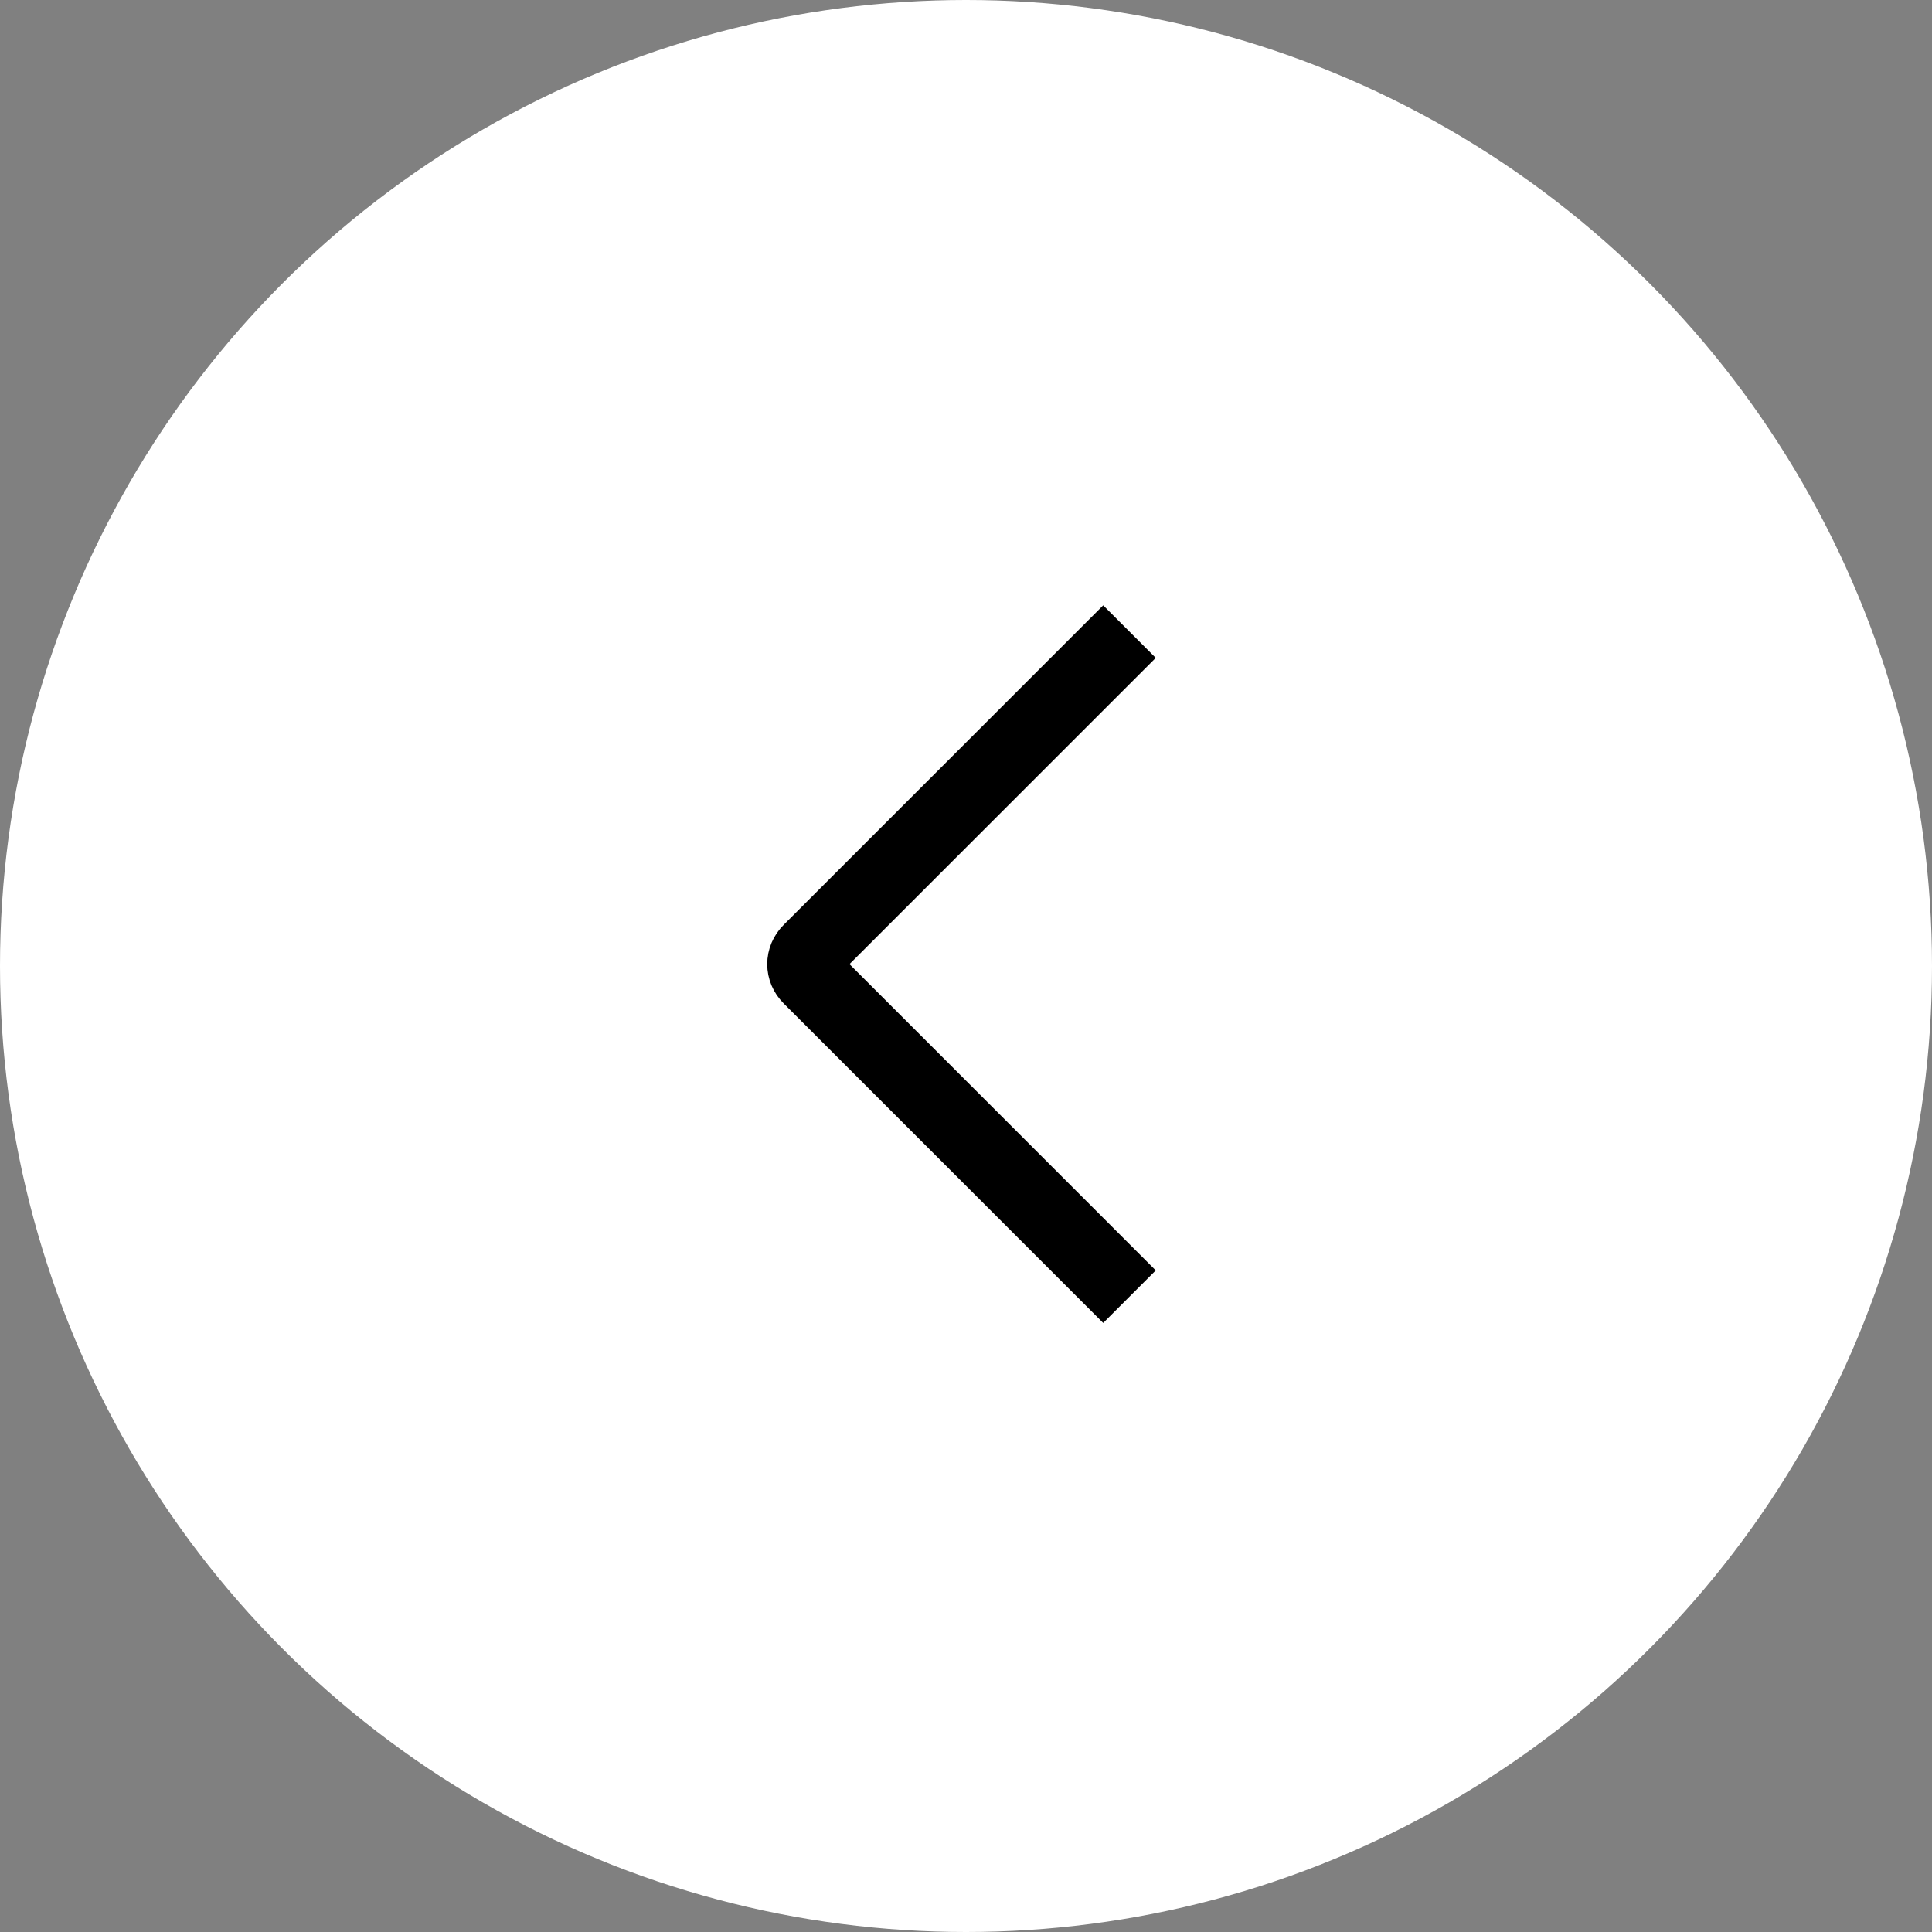
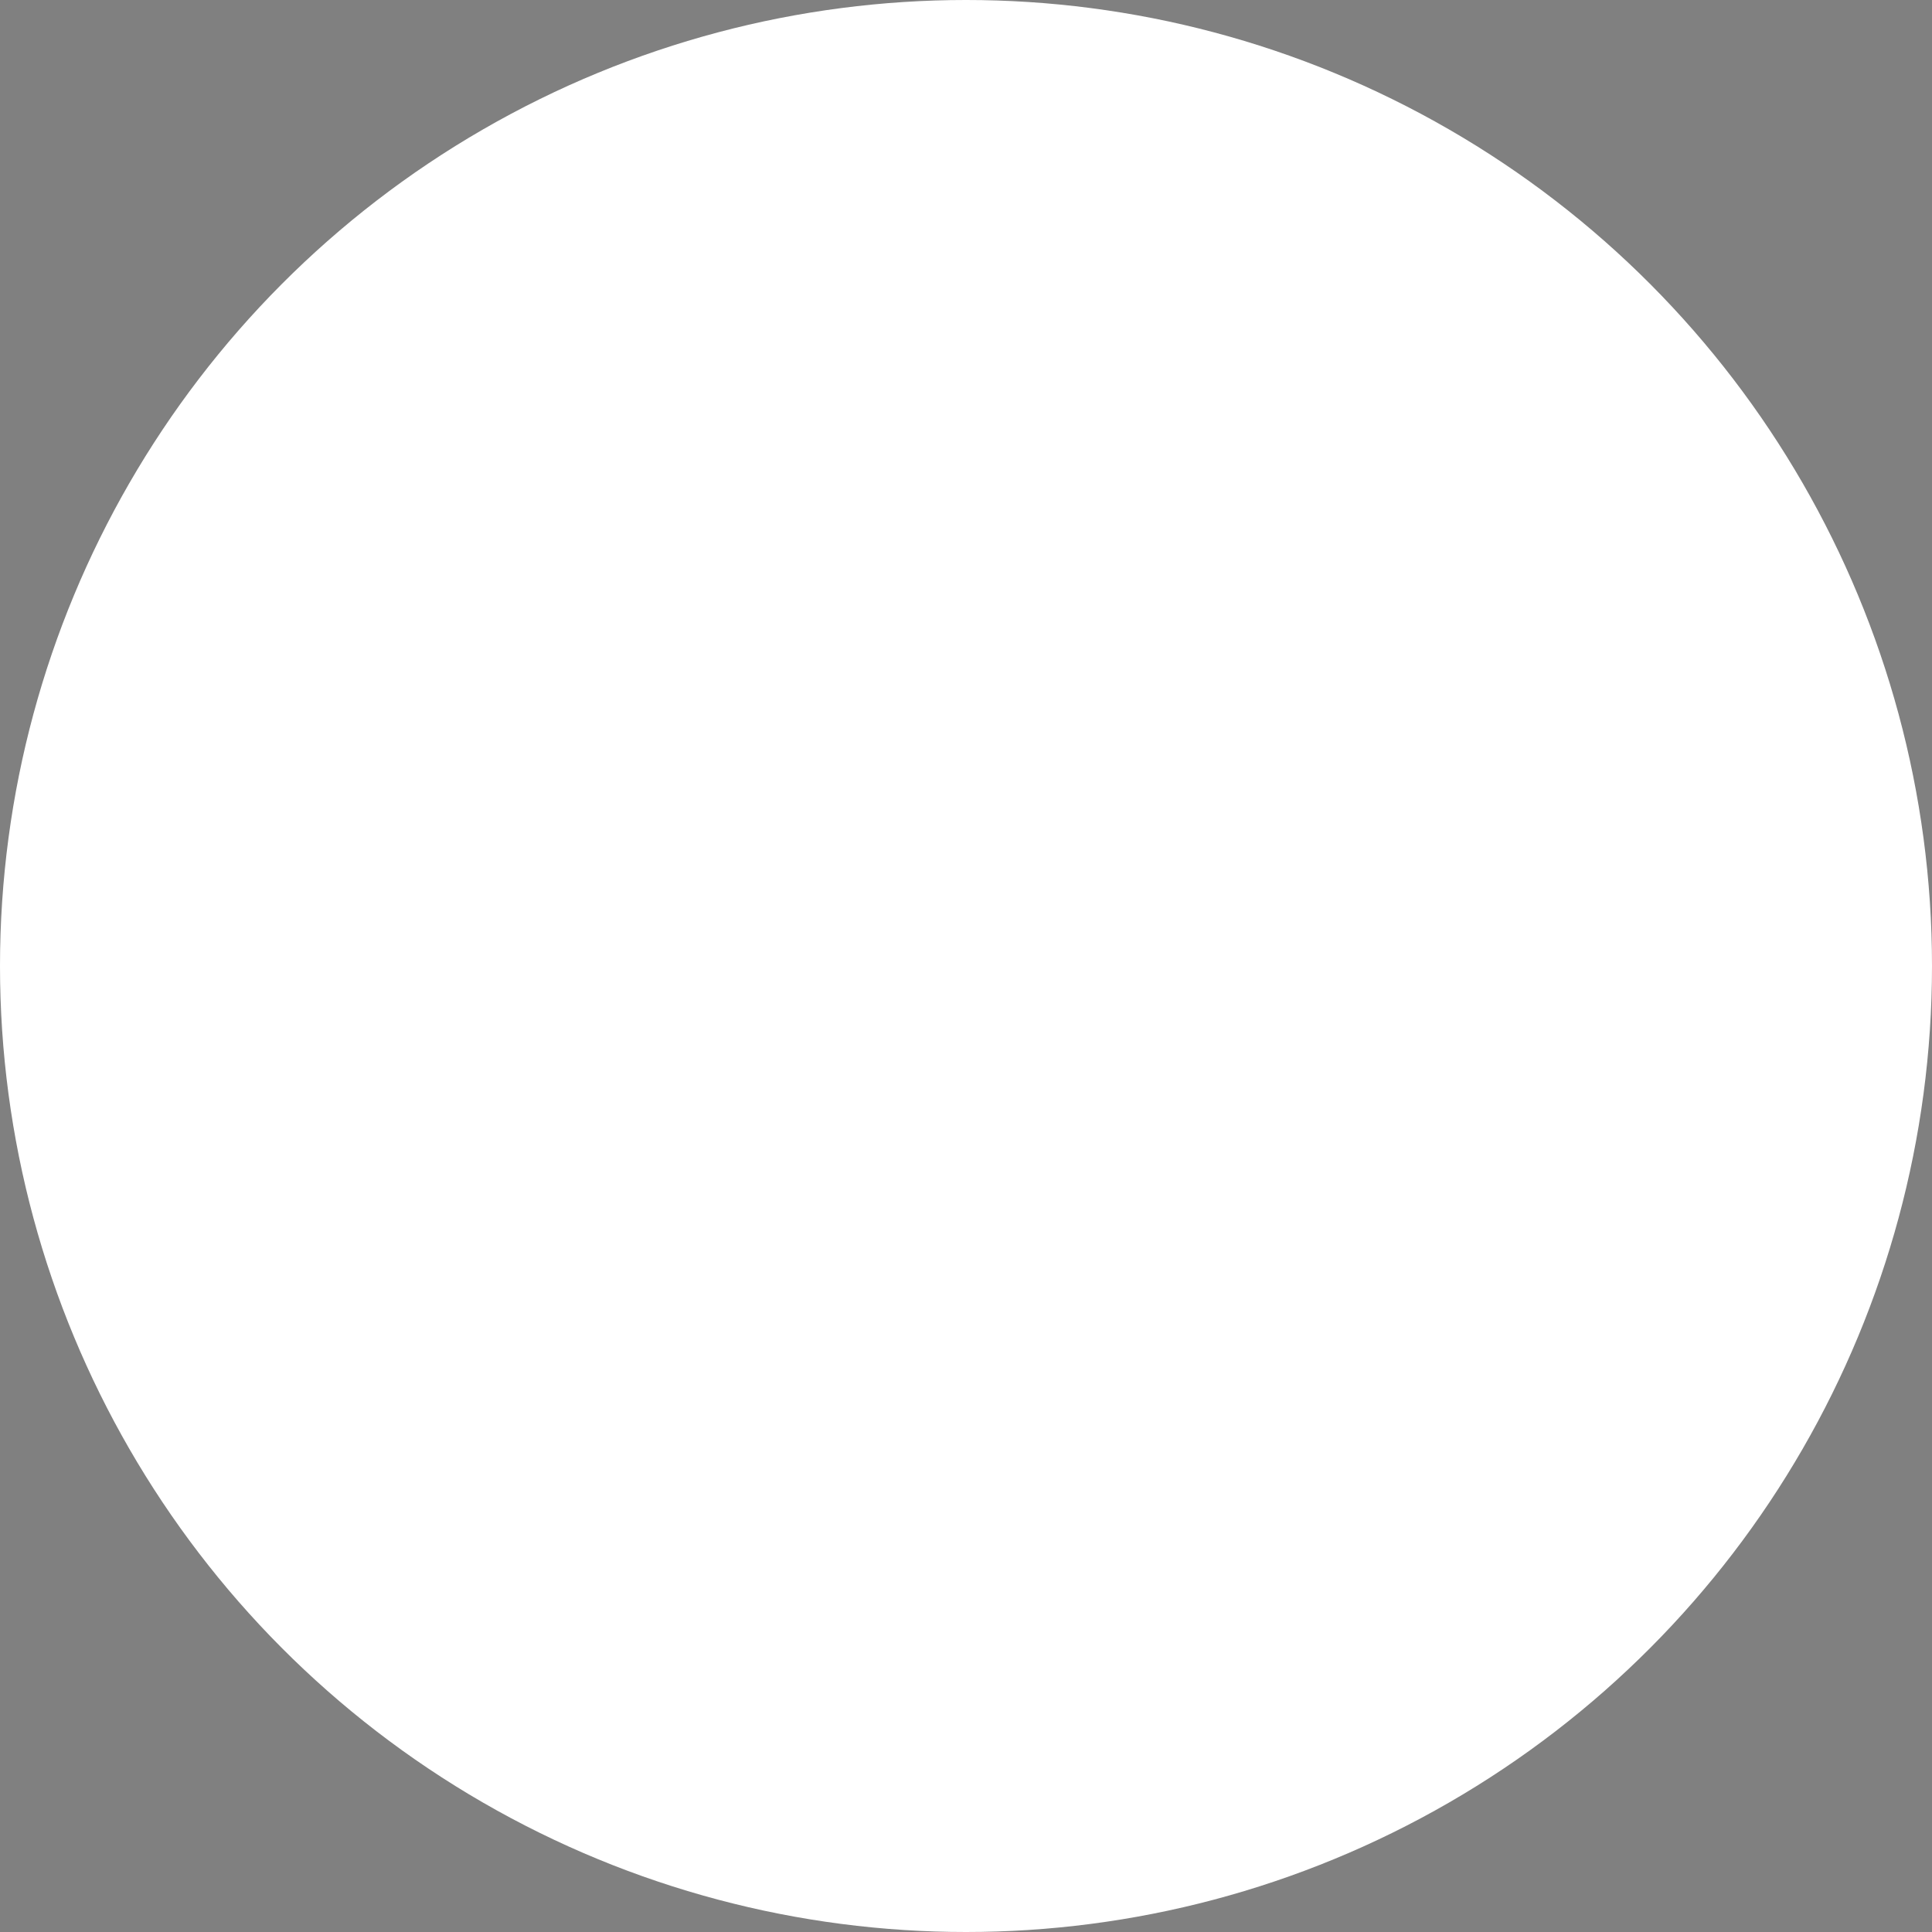
<svg xmlns="http://www.w3.org/2000/svg" version="1.1" id="Layer_1" x="0px" y="0px" viewBox="0 0 52 52" style="enable-background:new 0 0 52 52;" xml:space="preserve">
  <rect x="0" y="0" width="52" height="52" fill="#808080" stroke="none" />
  <style type="text/css">
	.st0{fill:#FFFFFF;enable-background:new    ;}
	.st1{fill:none;stroke:#000000;stroke-width:2;stroke-miterlimit:10;}
</style>
  <circle class="st0" cx="26" cy="26" r="26" />
-   <path class="st1" d="M30.4,17l-8.6,8.6c-0.2,0.2-0.2,0.5,0,0.7l8.6,8.6" />
</svg>